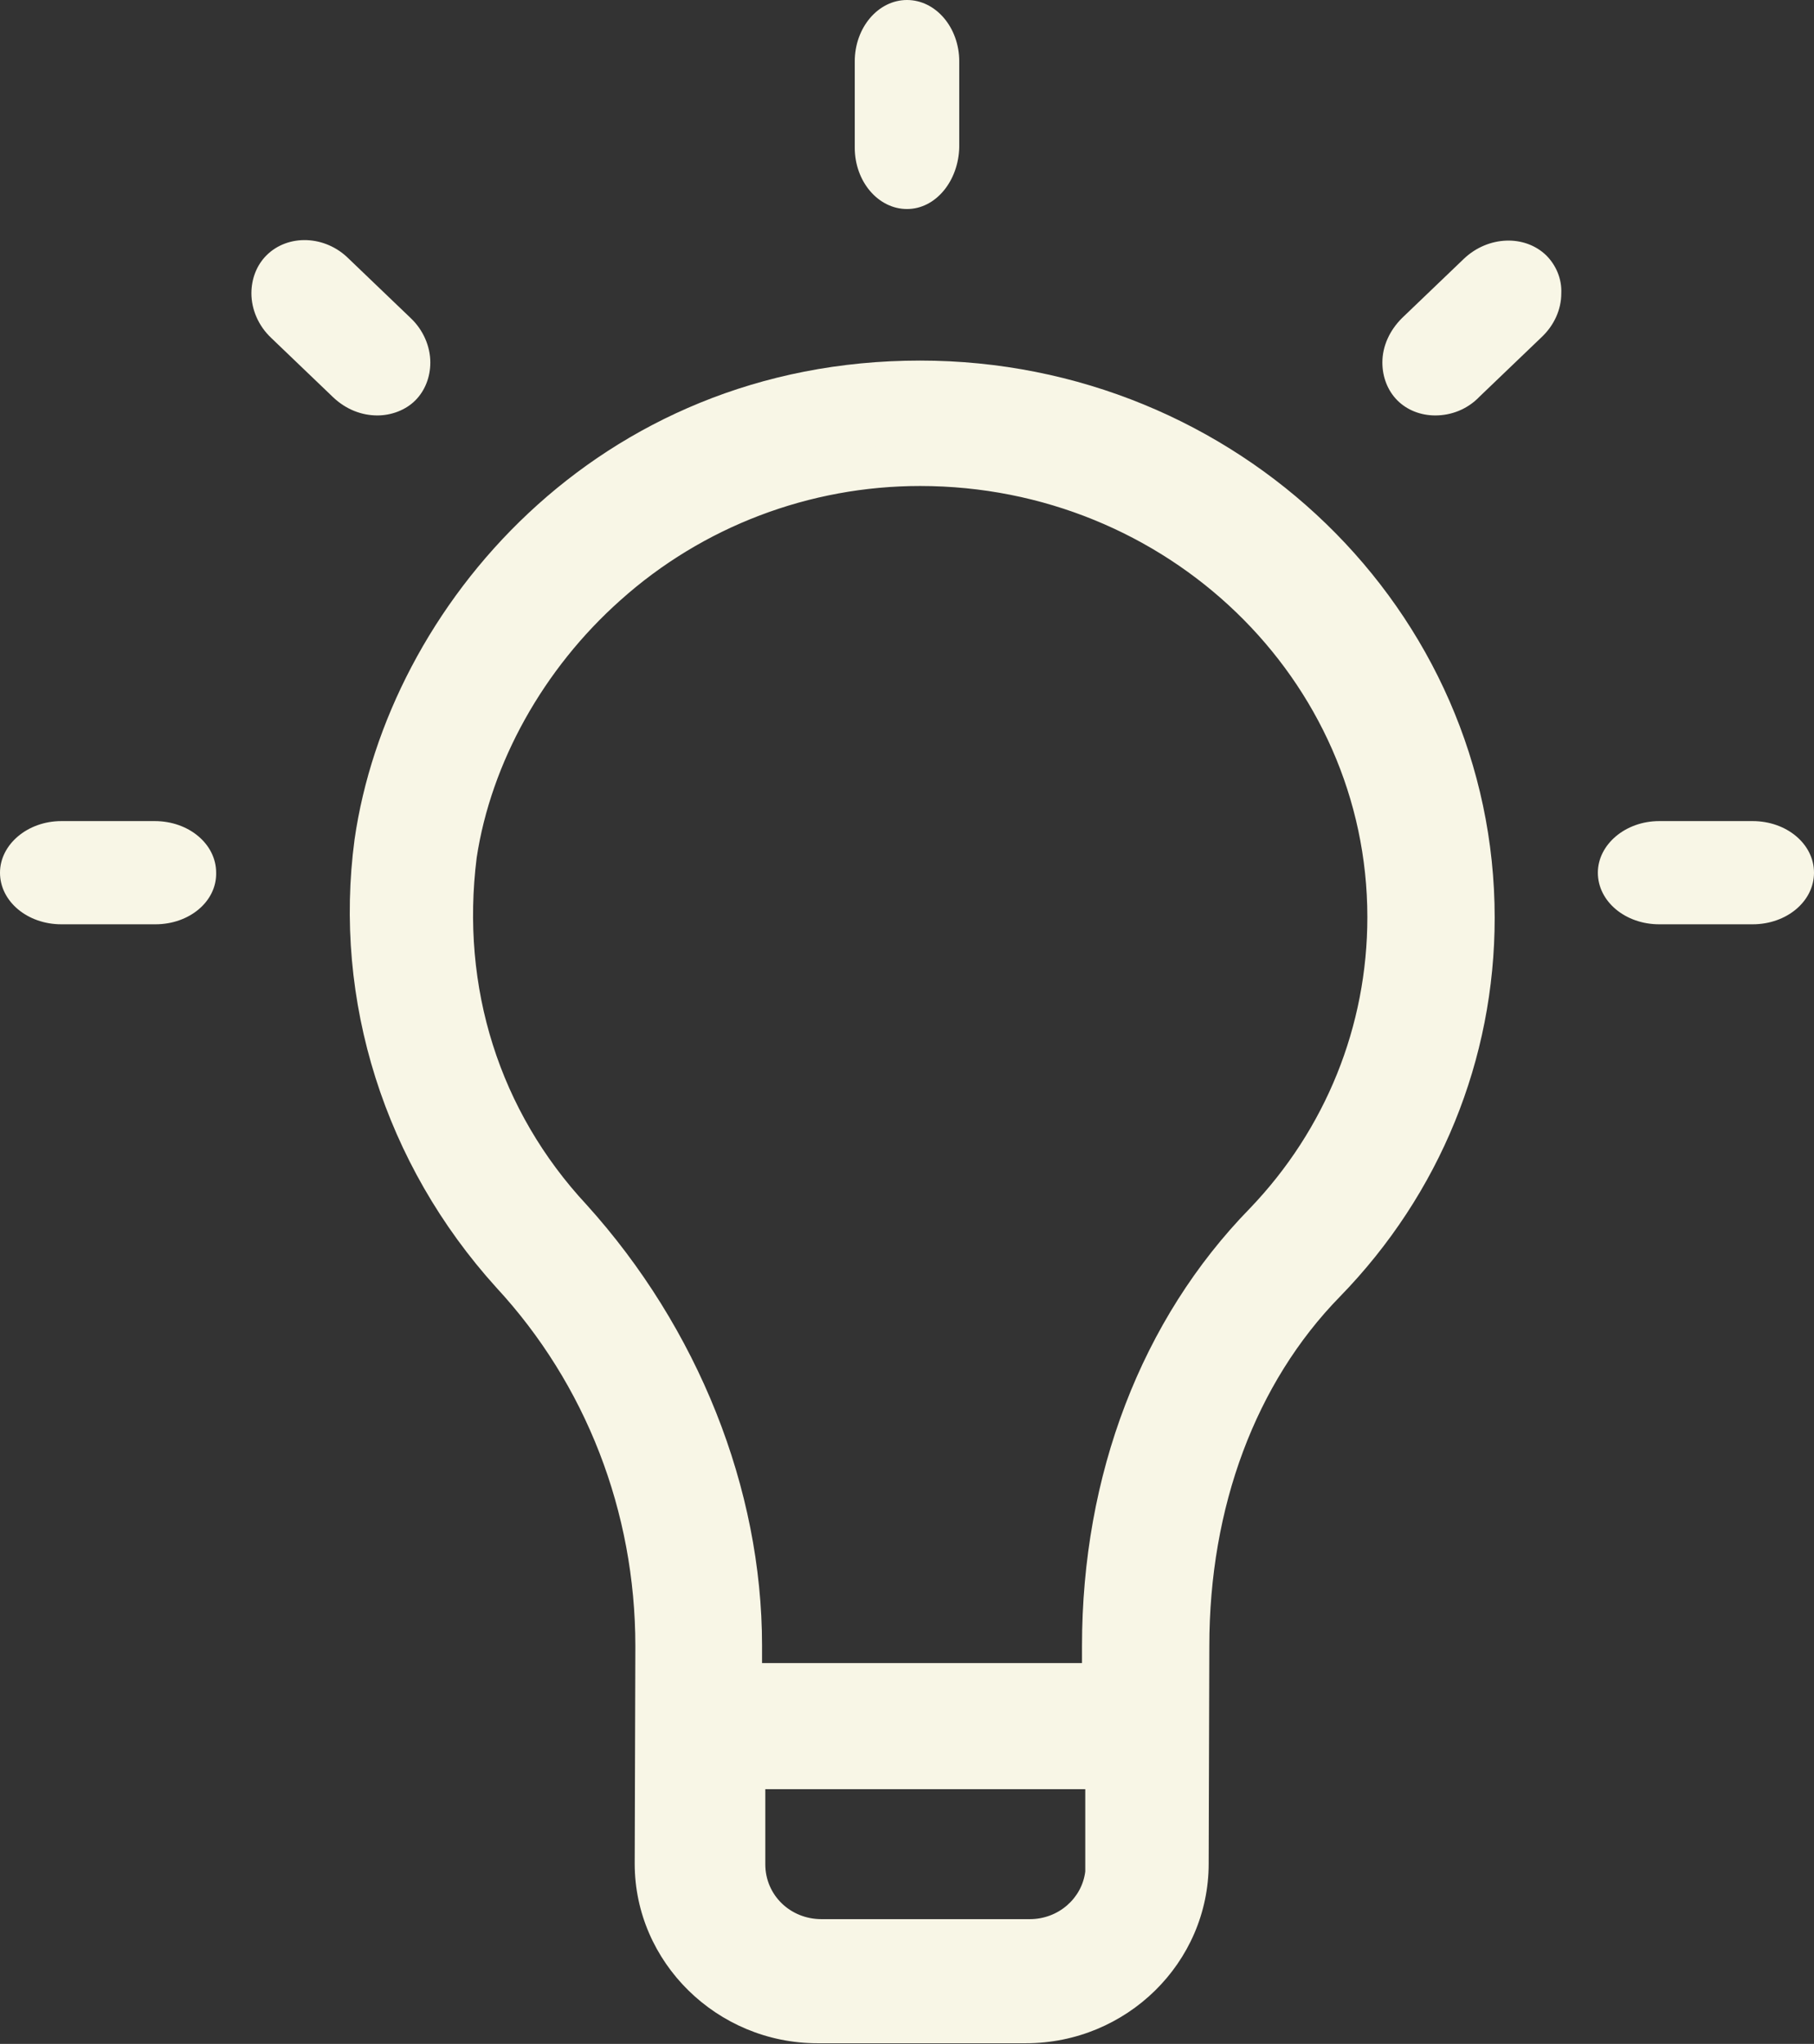
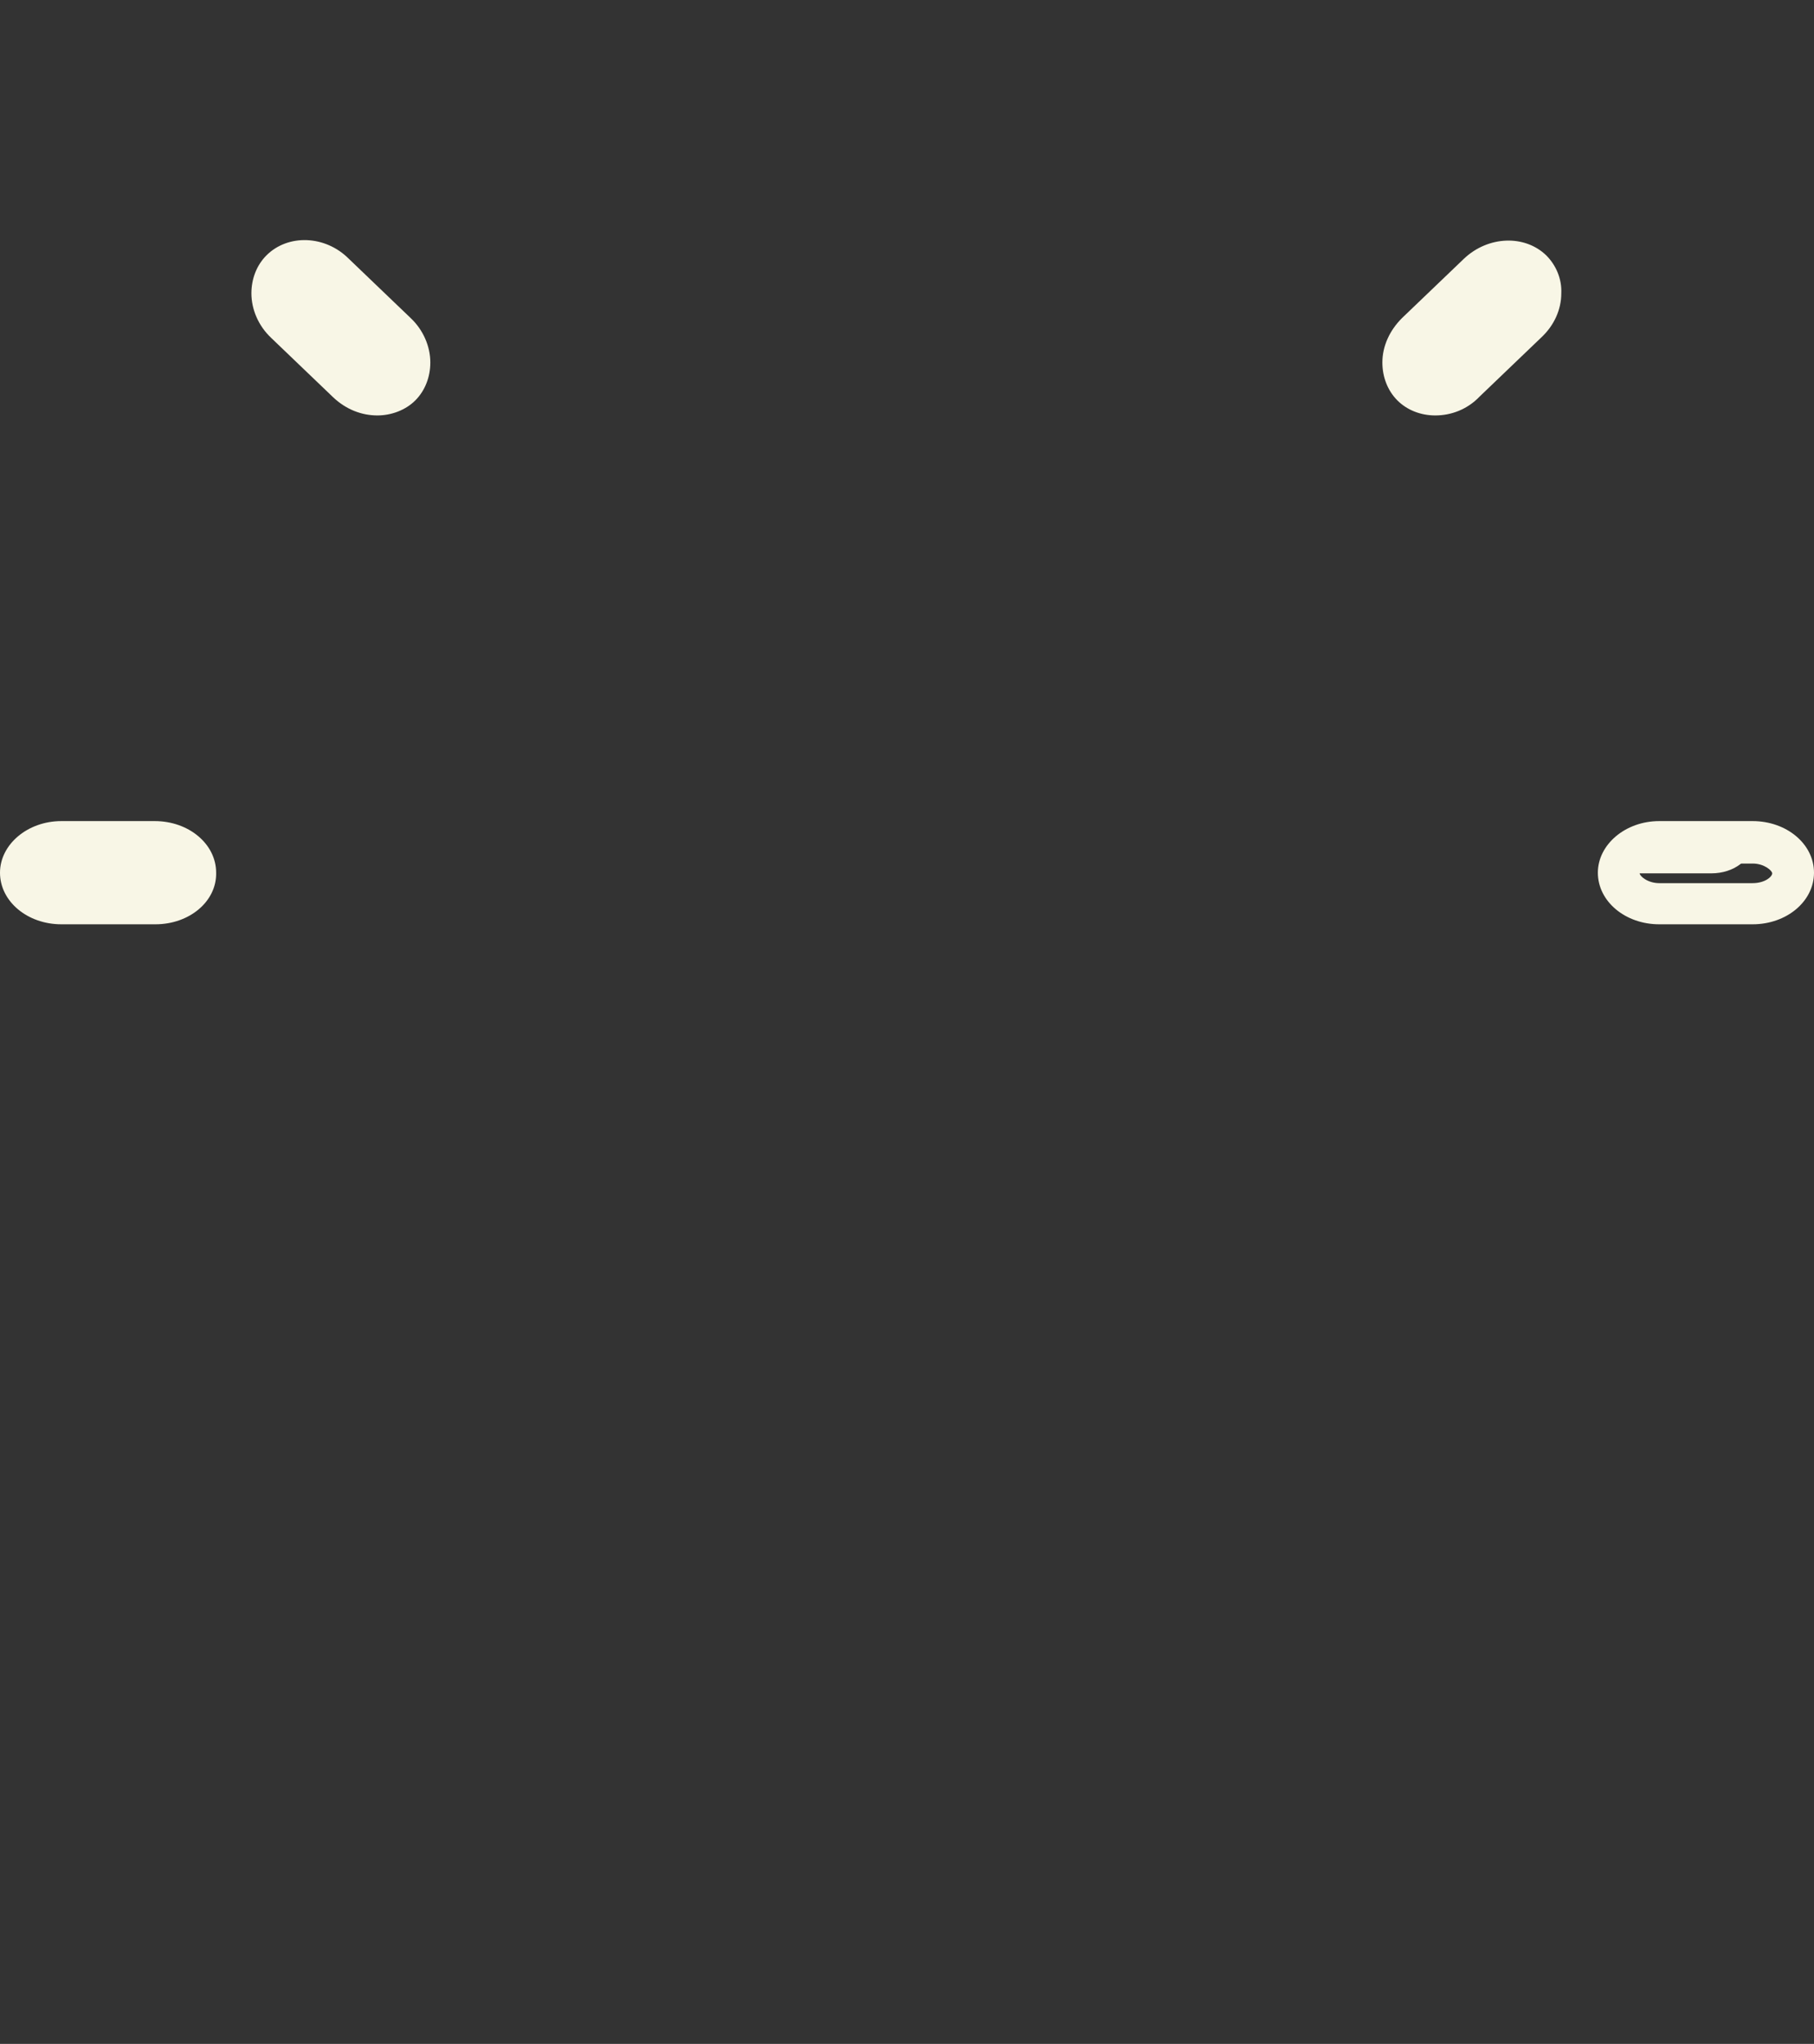
<svg xmlns="http://www.w3.org/2000/svg" version="1.1" id="Layer_1" x="0px" y="0px" viewBox="0 0 277.8 312.9" style="enable-background:new 0 0 277.8 312.9;" xml:space="preserve">
  <rect x="0" y="0" width="277.8" height="312.9" fill="#333333" stroke="none" />
  <style type="text/css">
	.st0{fill:#F8F6E6;}
</style>
  <g>
-     <path class="st0" d="M134.1,9.4c0-3.4,2.1-6.2,4.8-6.2c2.6,0,4.8,2.8,4.8,6.2v13.1c0,3.4-2.1,6.2-4.8,6.2c-2.6,0-4.8-2.8-4.8-6.2   V9.4z" />
-     <path class="st0" d="M138.9,32c-4.4,0-8-4.2-8-9.4V9.4c0-5.2,3.6-9.4,8-9.4s8,4.2,8,9.4v13.1C146.8,27.7,143.3,32,138.9,32z    M138.9,6.4c-0.6,0-1.6,1.1-1.6,3v13.1c0,1.9,1,3,1.6,3c0.6,0,1.6-1.1,1.6-3V9.4C140.5,7.5,139.4,6.4,138.9,6.4z" />
    <path class="st0" d="M216.9,51.1c-2.4,2.3-2.7,5.9-0.6,8c2.1,2.1,5.7,1.8,8.1-0.5l9.5-9.1c2.4-2.3,2.7-5.9,0.6-8   c-2.1-2.1-5.7-1.8-8.2,0.5L216.9,51.1z" />
    <path class="st0" d="M219.8,63.6c-2.2,0-4.3-0.8-5.8-2.3c-1.5-1.5-2.3-3.6-2.3-5.8c0-2.5,1.1-4.9,3-6.8l9.5-9.1   c3.7-3.5,9.3-3.7,12.6-0.5c1.5,1.5,2.4,3.6,2.3,5.8c0,2.5-1.1,4.9-3,6.7l-9.5,9.1C224.7,62.7,222.2,63.6,219.8,63.6z M231,43.2   c-0.7,0-1.6,0.3-2.3,1l-9.5,9.1c-0.7,0.6-1,1.4-1,2.2c0,0.3,0.1,0.8,0.4,1.2c0.7,0.7,2.4,0.7,3.7-0.5l9.5-9.1c0.7-0.6,1-1.4,1-2.2   c0-0.3-0.1-0.8-0.4-1.2C232,43.4,231.5,43.2,231,43.2z" />
-     <path class="st0" d="M247.8,133.7c0-2.6,2.8-4.7,6.2-4.7h14.3c3.4,0,6.2,2.1,6.2,4.7c0,2.6-2.8,4.7-6.2,4.7h-14.3   C250.6,138.3,247.8,136.3,247.8,133.7" />
+     <path class="st0" d="M247.8,133.7c0-2.6,2.8-4.7,6.2-4.7h14.3c0,2.6-2.8,4.7-6.2,4.7h-14.3   C250.6,138.3,247.8,136.3,247.8,133.7" />
    <path class="st0" d="M268.4,141.5h-14.3c-5.2,0-9.4-3.5-9.4-7.9c0-4.3,4.2-7.9,9.4-7.9h14.3c5.2,0,9.4,3.5,9.4,7.9   C277.8,138,273.6,141.5,268.4,141.5z M254.1,132.2c-1.9,0-3,1-3,1.5c0,0.4,1.2,1.5,3,1.5h14.3c1.9,0,3-1,3-1.5c0-0.4-1.2-1.5-3-1.5   H254.1z" />
    <path class="st0" d="M3.2,133.7c0-2.6,2.8-4.7,6.2-4.7h14.3c3.4,0,6.2,2.1,6.2,4.7c0,2.6-2.8,4.7-6.2,4.7H9.4   C6,138.3,3.2,136.3,3.2,133.7" />
    <path class="st0" d="M23.8,141.5H9.4c-5.2,0-9.4-3.5-9.4-7.9c0-4.3,4.2-7.9,9.4-7.9h14.3c5.2,0,9.4,3.5,9.4,7.9   C33.2,138,29,141.5,23.8,141.5z M9.4,132.2c-1.9,0-3,1-3,1.5c0,0.4,1.2,1.5,3,1.5h14.3c1.9,0,3-1,3-1.5c0-0.4-1.2-1.5-3-1.5H9.4z" />
    <path class="st0" d="M51.2,41.9c-2.4-2.3-6.1-2.5-8.2-0.5c-2.1,2.1-1.8,5.6,0.6,7.9l9.5,9.1c2.4,2.3,6.1,2.5,8.1,0.5   c2.1-2.1,1.8-5.6-0.7-8L51.2,41.9z" />
    <path class="st0" d="M57.8,63.6c-2.4,0-4.8-0.9-6.8-2.8l-9.5-9.1c-1.9-1.8-3-4.3-3-6.8c0-2.2,0.8-4.3,2.3-5.8   c3.3-3.3,9-3.1,12.6,0.5l9.5,9.1c1.9,1.8,3,4.3,3,6.8c0,2.2-0.8,4.3-2.3,5.8C62.1,62.8,59.9,63.6,57.8,63.6z M46.7,43.2   c-0.6,0-1,0.2-1.4,0.5c-0.4,0.4-0.4,0.8-0.4,1.2c0,0.8,0.4,1.6,1,2.2l9.5,9.1c1.3,1.2,3,1.3,3.7,0.5c0.4-0.4,0.4-0.8,0.4-1.2   c0-0.8-0.4-1.6-1-2.2L49,44.2C48.3,43.5,47.4,43.2,46.7,43.2z" />
-     <path class="st0" d="M193.7,187.3c-16.3,16.7-24.8,39.7-24.8,64.7v5.8h-55.4V252c0-23.7-9.8-47.4-26.1-65.3   c-14.3-15.4-20.2-35.2-17.6-55.8c4.6-30.7,33-59.6,71.1-59.6c39.8,0,71.7,31.4,71.7,69.2C212.6,157.7,206.1,174.4,193.7,187.3    M169.5,285.3c0,6.4-5.2,11.6-11.7,11.6h-31.9c-6.5,0-11.8-5.1-11.8-11.6v-14.8h55.4L169.5,285.3L169.5,285.3z M140.8,58.4   c-45.4,0-78.2,34-83.4,70.5c-3.2,24.3,4.6,48.1,20.9,66c14.3,15.4,22.2,35.9,22.2,57.1l-0.1,33.3c0,13.5,11.1,24.3,24.8,24.3h31.9   c13.7,0,24.8-10.9,24.8-24.3l0.1-33.3c0-21.8,7.2-41.7,20.9-55.8c15-15.4,22.8-35.2,22.8-55.8C225.6,94.9,187.1,58.4,140.8,58.4" />
-     <path class="st0" d="M157.1,312.8h-31.9c-15.4,0-28-12.4-28-27.5l0.1-33.3c0-20.6-7.6-40.1-21.3-54.9c-17.1-18.9-25-43.9-21.7-68.6   c5.1-35.5,37.1-73.3,86.6-73.3c48.5,0,88,38.2,88,85.3c0,21.7-8.4,42.3-23.7,58c-12.9,13.2-20,32.2-20,53.5l-0.1,33.3   C185.1,300.5,172.5,312.8,157.1,312.8z M140.8,61.6c-45.9,0-75.6,34.9-80.3,67.8c-3.1,22.9,4.3,46,20.1,63.4   c14.8,15.9,23,36.9,23,59.2l-0.1,33.3c0,11.7,9.7,21.1,21.6,21.1h31.9c11.9,0,21.6-9.5,21.6-21.1l0.1-33.3c0-23,7.7-43.6,21.8-58   c14.1-14.5,21.9-33.5,21.9-53.5C222.4,97,185.8,61.6,140.8,61.6z M157.7,300.1h-31.9c-8.4,0-14.9-6.5-14.9-14.7v-17.9h61.8v14.8   l0.1,3.2C172.7,293.4,166,300.1,157.7,300.1z M117.2,273.8v11.6c0,4.7,3.8,8.4,8.6,8.4h31.9c4.4,0,8-3.2,8.5-7.3v-12.6H117.2z    M172.1,261h-61.8v-9c0-22.5-9.2-45.5-25.2-63.2c-14.6-15.7-21.2-36.4-18.4-58.3c2.4-16.1,11.2-31.9,24-43.3   c13.8-12.3,31.7-19.1,50.2-19.1c41.3,0,74.9,32.5,74.9,72.4c0,18.3-7,35.7-19.8,49l0,0c-15.4,15.8-23.9,38-23.9,62.5V261z    M116.7,254.6h49V252c0-26.2,9.1-50,25.7-67c11.6-12.1,18-27.9,18-44.6c0-36.4-30.7-66-68.5-66c-16.9,0-33.3,6.2-45.9,17.5   c-11.8,10.5-19.8,24.9-22,39.4c-2.5,19.9,3.5,38.8,16.8,53.1c17.1,18.9,26.9,43.5,26.9,67.5V254.6z" />
  </g>
</svg>